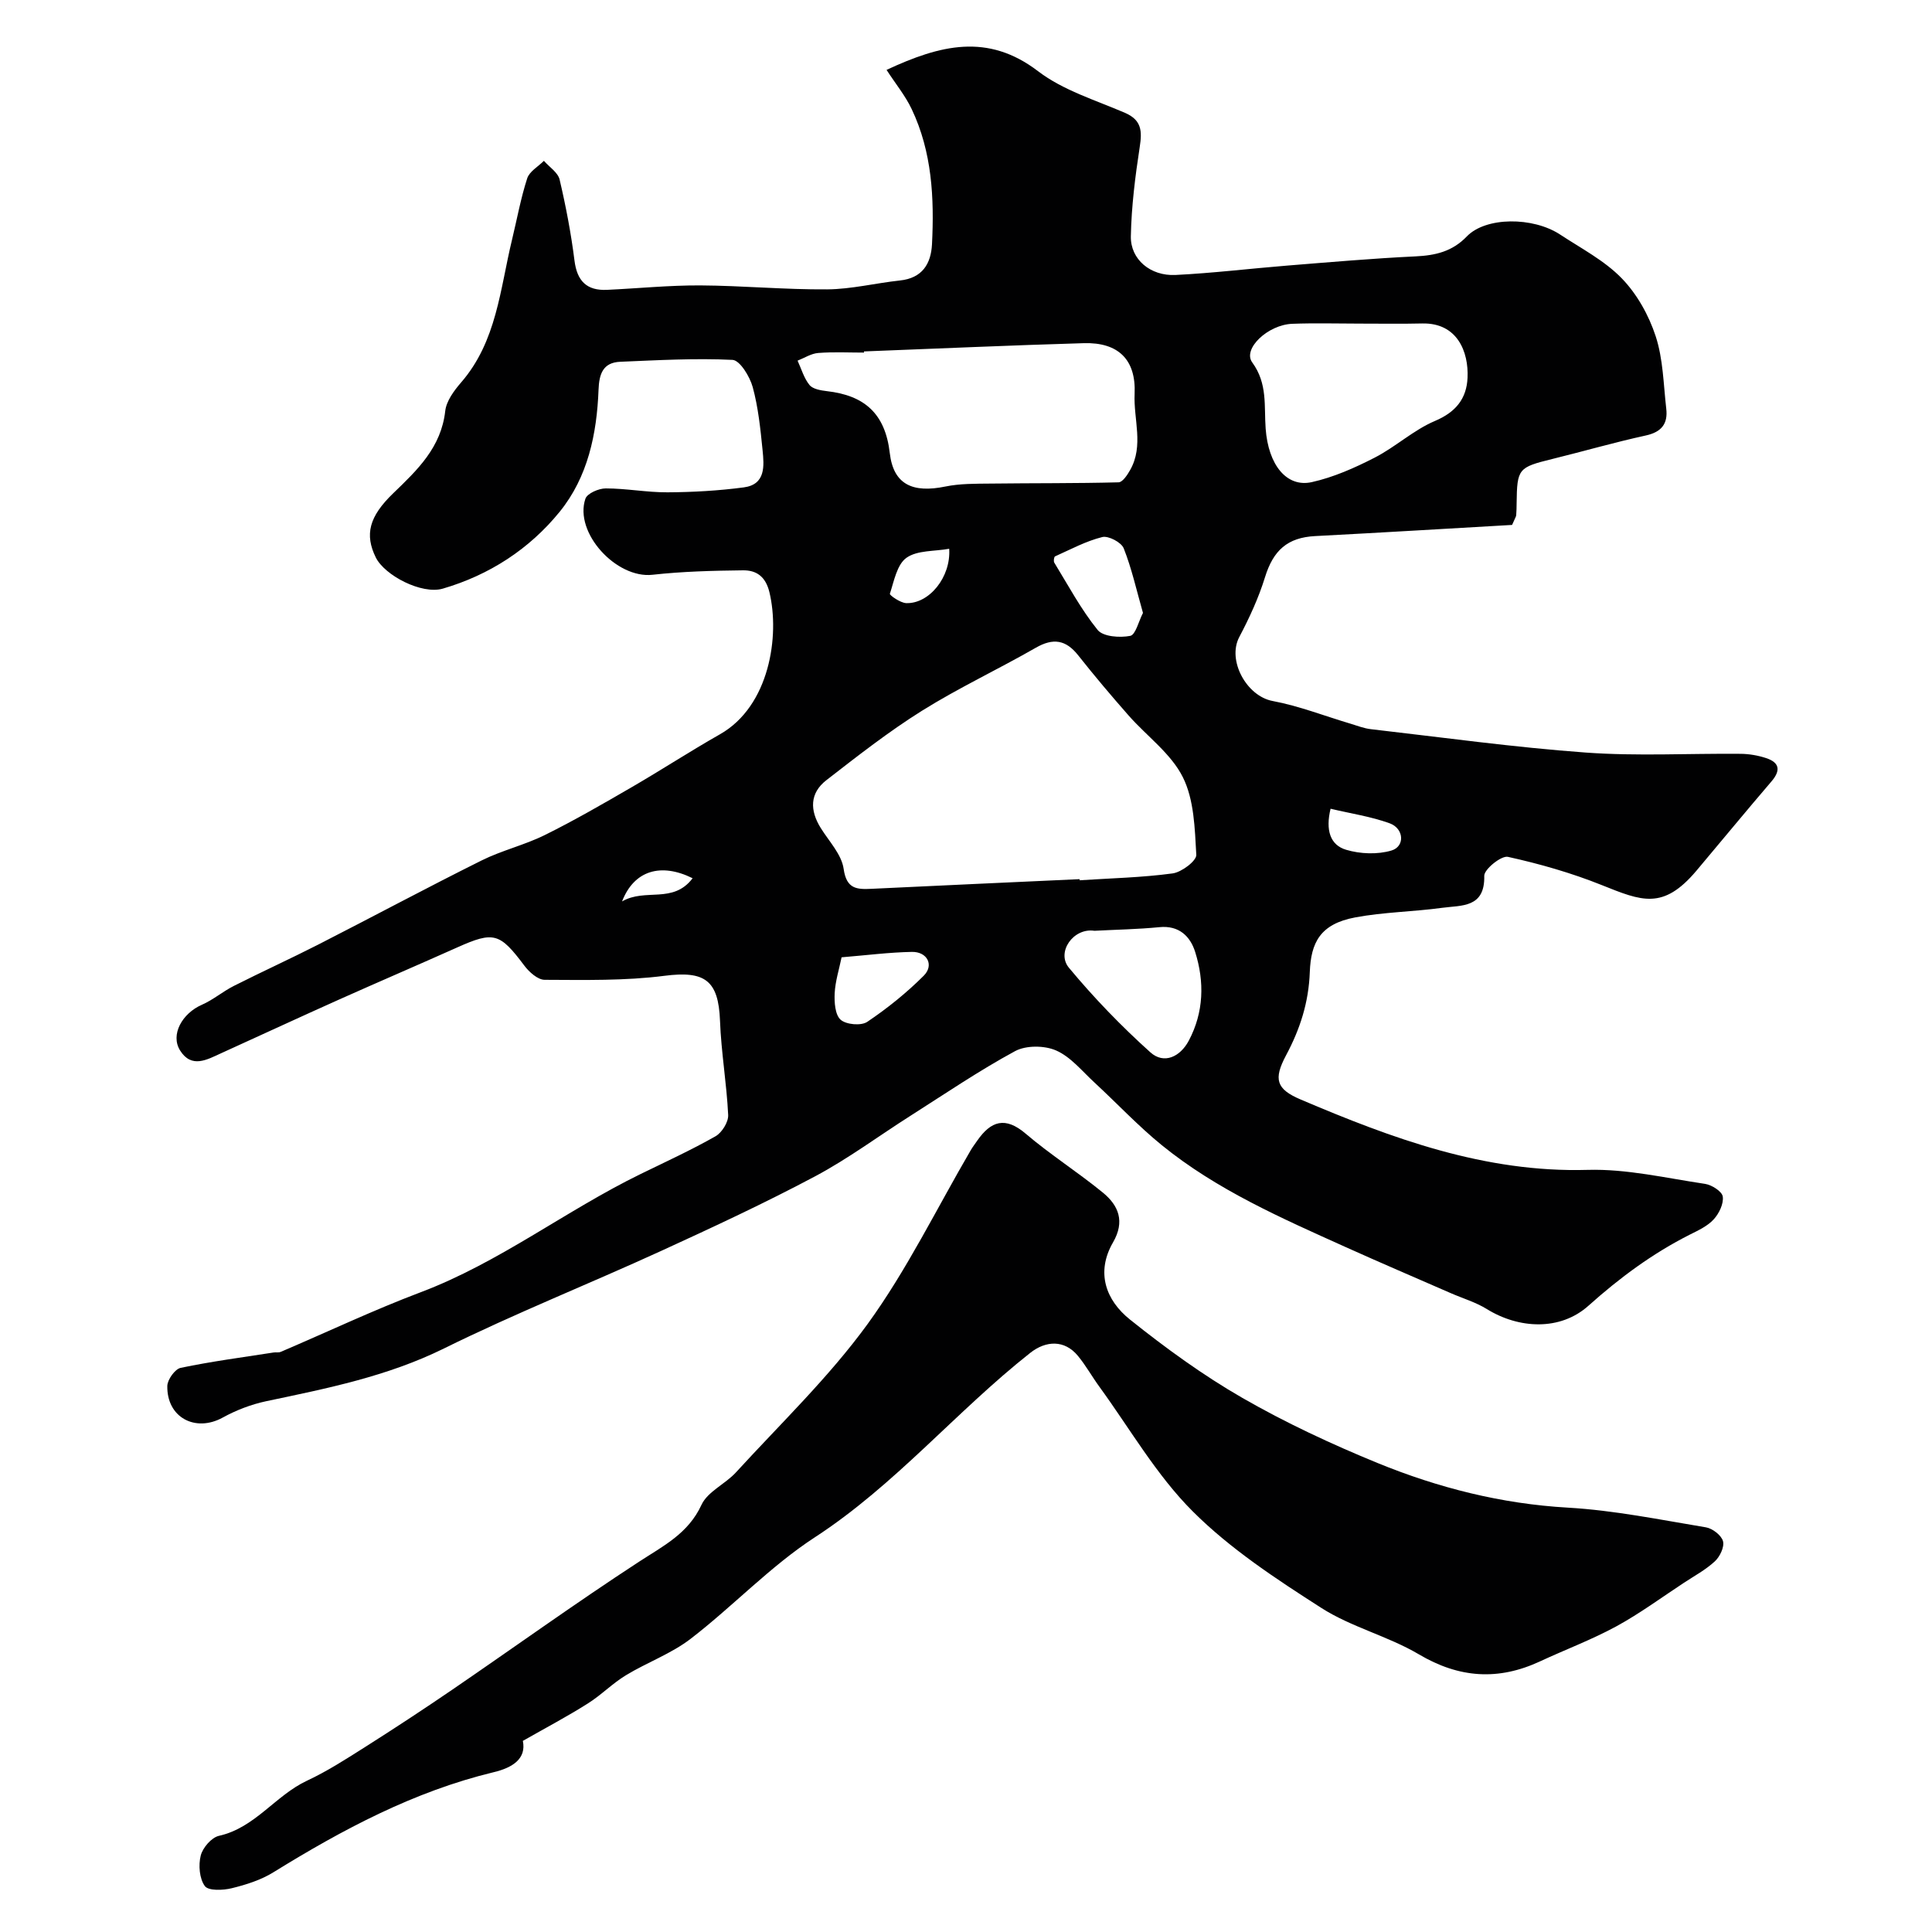
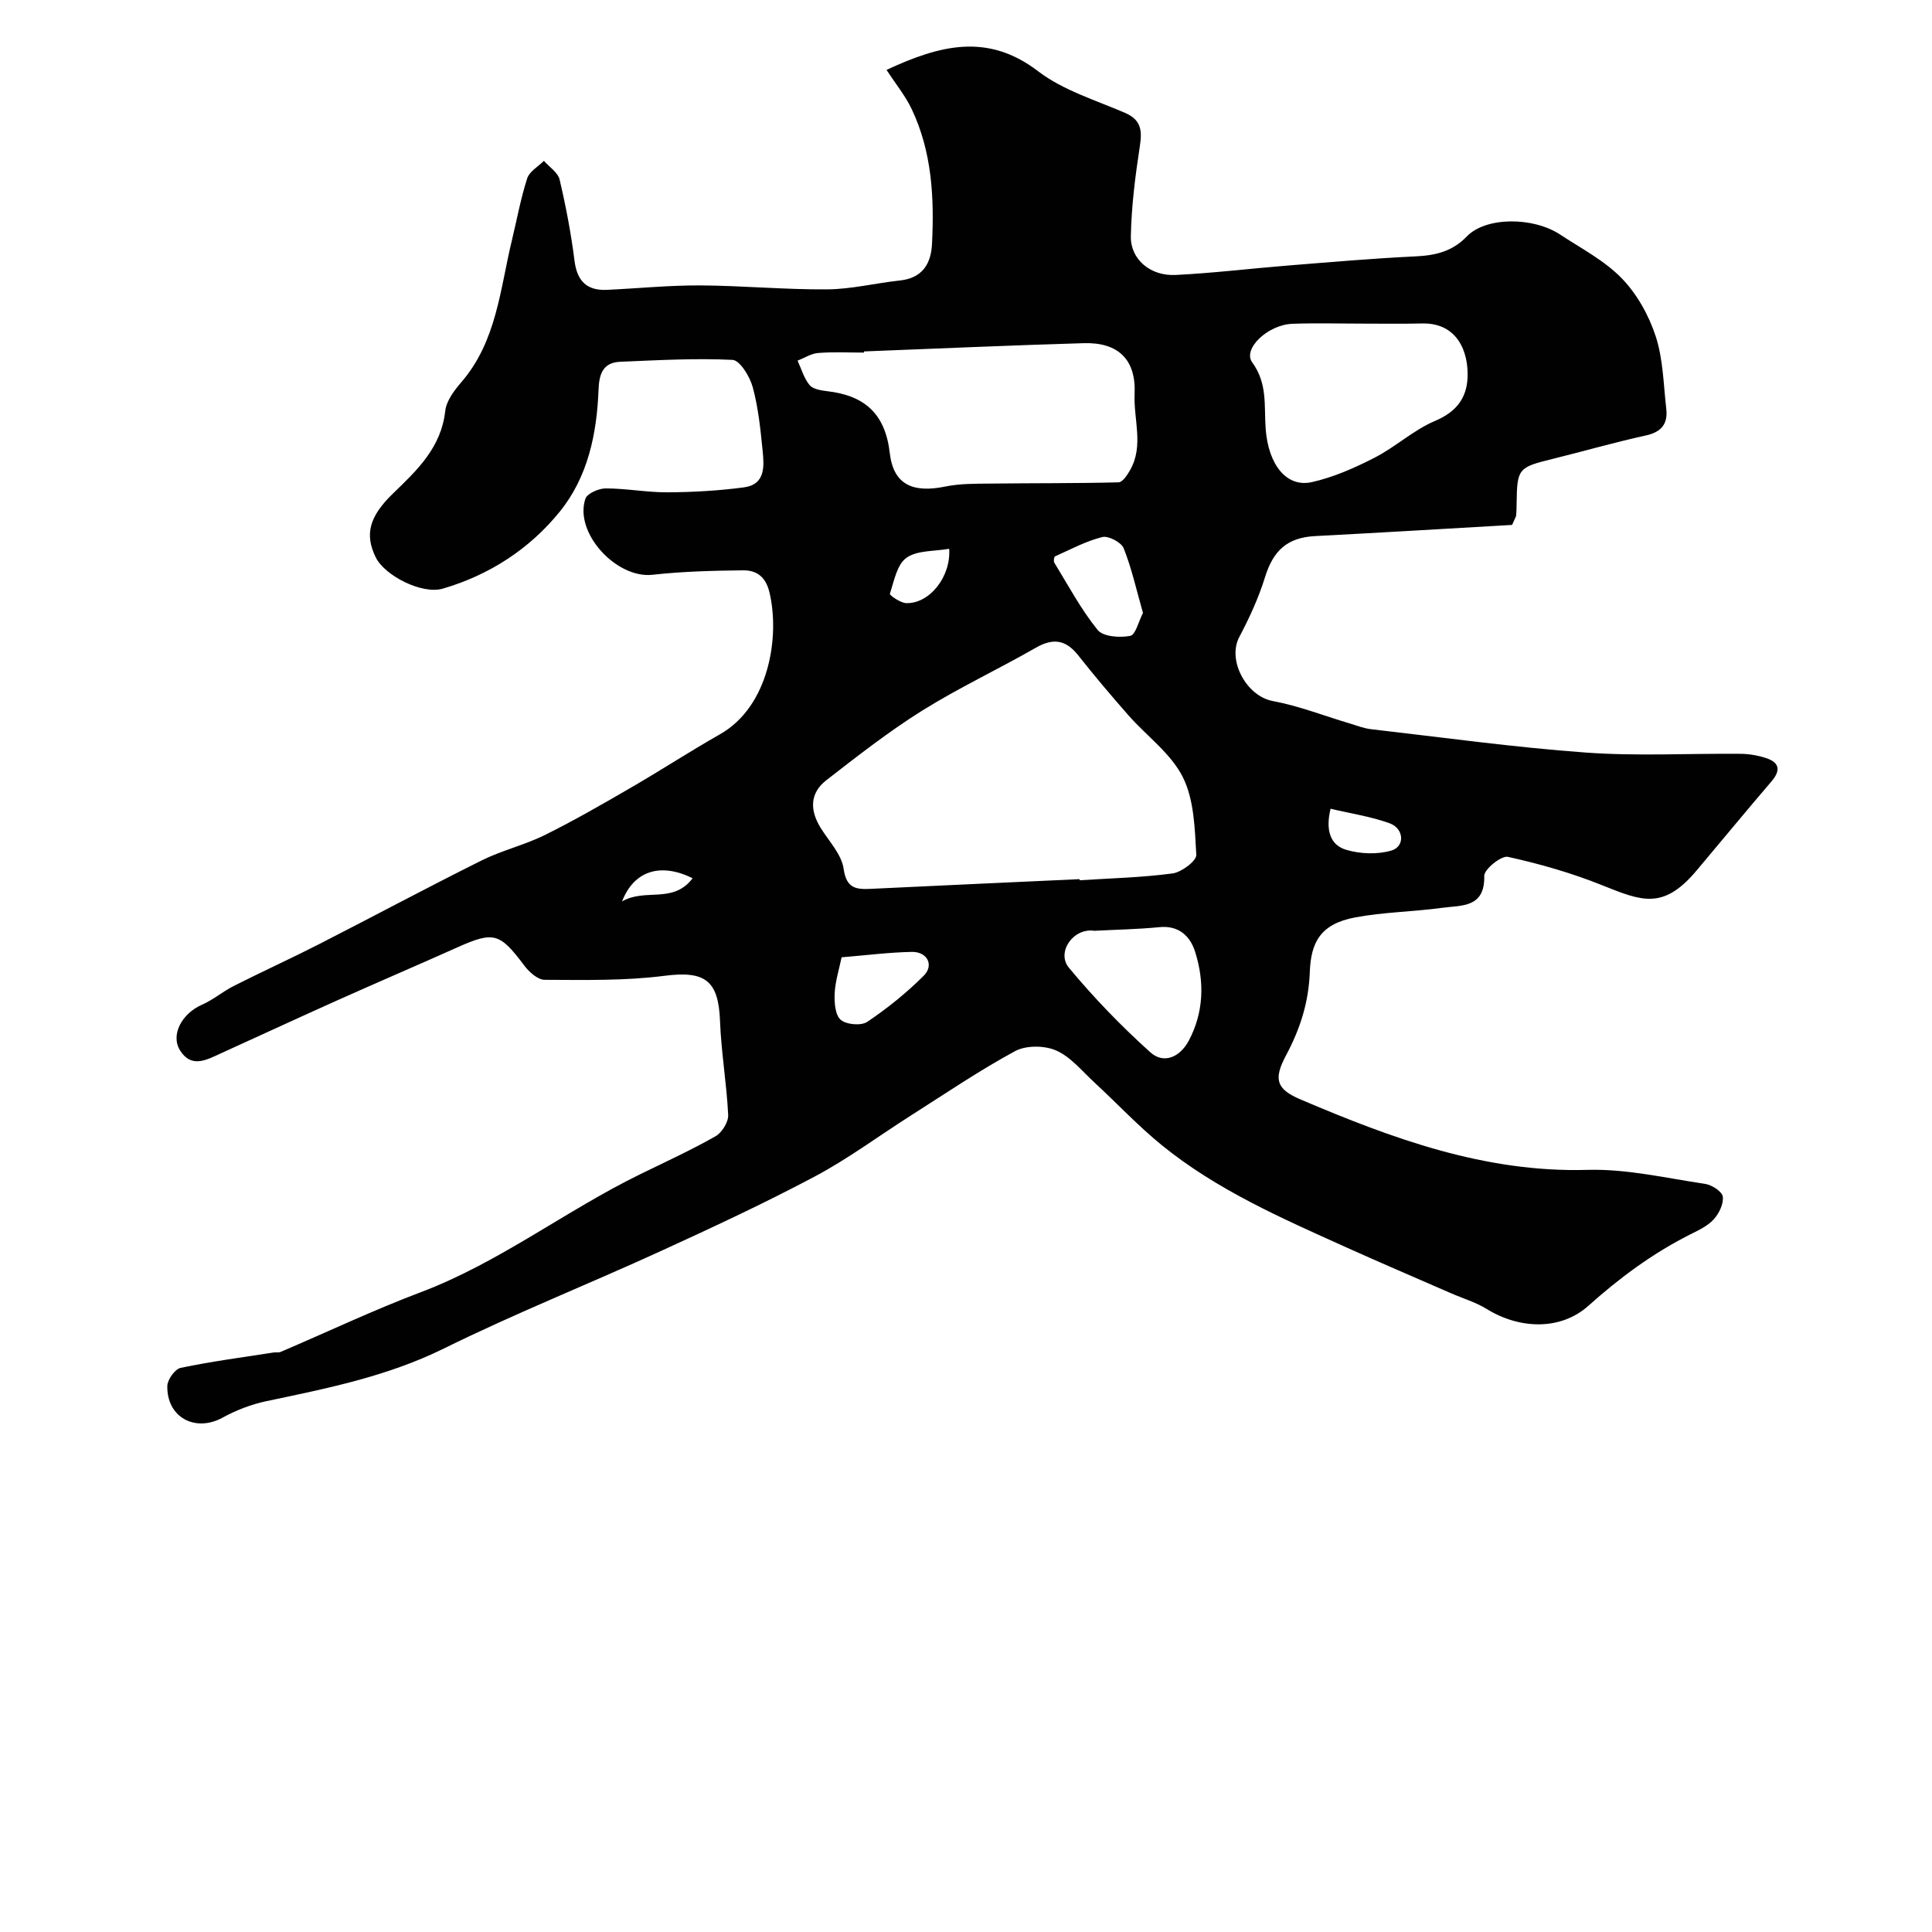
<svg xmlns="http://www.w3.org/2000/svg" enable-background="new 0 0 400 400" viewBox="0 0 400 400">
  <g fill="#010102">
    <path d="m183.55 14.47c11.1-5.17 20.95-7.69 31.38.28 5.17 3.95 11.86 5.97 17.98 8.61 3.47 1.5 3.57 3.78 3.06 7.06-.94 6.12-1.72 12.33-1.84 18.51-.09 4.77 4.05 8.25 9.24 8 7.71-.38 15.4-1.32 23.1-1.94 8.86-.71 17.73-1.49 26.6-1.91 4.12-.2 7.6-.99 10.62-4.13 3.9-4.06 13.66-4.11 19.33-.38 4.36 2.87 9.17 5.37 12.74 9.05 3.16 3.25 5.61 7.65 7.03 11.99 1.55 4.73 1.61 9.97 2.19 15 .36 3.09-.94 4.83-4.22 5.55-6.5 1.42-12.91 3.28-19.38 4.87-7.03 1.73-7.29 1.99-7.38 9.17-.01.83-.02 1.67-.09 2.49-.03.3-.24.58-.85 1.99-13.24.76-27 1.59-40.77 2.31-5.74.3-8.67 2.95-10.39 8.53-1.32 4.27-3.23 8.41-5.32 12.37-2.55 4.83 1.51 12.23 6.89 13.24 5.49 1.03 10.78 3.11 16.16 4.71 1.39.42 2.78.97 4.21 1.13 14.82 1.7 29.62 3.76 44.49 4.84 10.64.77 21.38.16 32.07.26 1.75.02 3.57.33 5.24.88 2.8.92 3.08 2.55 1.12 4.84-5.24 6.11-10.35 12.33-15.54 18.49-6.91 8.18-11.32 6.28-19.61 2.96-6.26-2.51-12.83-4.39-19.42-5.84-1.36-.3-4.92 2.58-4.89 3.93.16 6.69-4.73 6.08-8.68 6.62-5.99.82-12.11.88-18.04 1.99-7.27 1.36-9.17 5.24-9.4 11.31-.23 6.31-2.02 11.82-4.92 17.25-2.63 4.94-2.03 6.98 2.98 9.12 19.01 8.09 38.18 15.2 59.47 14.59 8.07-.23 16.23 1.7 24.31 2.9 1.39.21 3.52 1.57 3.66 2.63.21 1.49-.77 3.51-1.88 4.72-1.27 1.39-3.17 2.27-4.91 3.14-7.73 3.9-14.54 8.94-21.02 14.74-5.85 5.23-14.38 4.8-21.03.69-2.3-1.42-4.98-2.21-7.48-3.3-7.27-3.18-14.56-6.29-21.79-9.55-13.26-5.98-26.63-11.82-38.03-21.08-4.92-4-9.29-8.68-13.96-12.99-2.54-2.34-4.88-5.28-7.9-6.61-2.41-1.07-6.24-1.1-8.51.12-7.44 4.03-14.47 8.81-21.62 13.36-6.6 4.19-12.92 8.91-19.8 12.57-10.42 5.54-21.15 10.53-31.89 15.45-14.94 6.84-30.24 12.93-44.97 20.2-11.73 5.78-24.2 8.26-36.75 10.9-3.11.66-6.23 1.85-9.02 3.39-5.66 3.12-11.61-.01-11.48-6.55.03-1.31 1.59-3.49 2.76-3.74 6.36-1.33 12.82-2.18 19.24-3.18.49-.08 1.05.06 1.48-.13 9.66-4.12 19.17-8.64 28.99-12.35 16.28-6.15 30.02-16.9 45.5-24.46 5.21-2.54 10.49-4.97 15.52-7.82 1.33-.75 2.7-2.95 2.63-4.41-.31-6.52-1.45-13-1.69-19.51-.32-8.43-3.17-10.38-11.5-9.31-8.17 1.05-16.53.86-24.8.83-1.43 0-3.23-1.62-4.23-2.96-5.06-6.75-6.31-7.13-13.84-3.76-8.16 3.65-16.37 7.17-24.53 10.82-8.13 3.64-16.22 7.39-24.34 11.08-2.96 1.35-6.17 3.24-8.55-.56-2.04-3.26.43-7.67 4.53-9.46 2.33-1.02 4.34-2.76 6.63-3.91 5.76-2.91 11.65-5.59 17.4-8.52 11.31-5.77 22.5-11.78 33.87-17.44 4.19-2.09 8.88-3.18 13.08-5.26 6.1-3.02 12.01-6.44 17.91-9.86 6.18-3.58 12.17-7.49 18.37-11.01 10.25-5.82 12.41-20.36 10.23-29.41-.79-3.27-2.71-4.56-5.46-4.53-6.26.07-12.55.23-18.76.92-7.46.83-16.26-8.69-13.88-15.74.37-1.1 2.75-2.14 4.2-2.14 4.27 0 8.53.83 12.79.81 5.27-.03 10.57-.33 15.79-1.02 4.58-.6 4.23-4.46 3.9-7.73-.44-4.38-.89-8.82-2.04-13.04-.6-2.18-2.65-5.55-4.18-5.63-7.72-.38-15.48.07-23.23.39-3.61.15-4.39 2.53-4.51 5.82-.35 9.12-2.21 18.04-8.04 25.23-6.28 7.74-14.58 13.11-24.2 15.92-4.37 1.27-12.05-2.74-13.88-6.46-2.32-4.73-1.41-8.45 3.63-13.3 4.99-4.81 9.91-9.48 10.75-17.01.23-2.08 1.83-4.23 3.29-5.92 7.37-8.5 8.06-19.31 10.53-29.51 1.03-4.26 1.81-8.59 3.15-12.74.46-1.43 2.27-2.44 3.46-3.63 1.12 1.28 2.9 2.41 3.25 3.87 1.3 5.53 2.37 11.14 3.08 16.77.53 4.24 2.53 6.26 6.73 6.07 6.44-.3 12.87-.95 19.3-.92 8.77.05 17.54.89 26.3.82 5.02-.04 10.03-1.3 15.06-1.84 4.6-.49 6.42-3.42 6.63-7.51.48-9.59.01-19.1-4.2-27.96-1.31-2.77-3.3-5.19-5.21-8.13zm39.96 167.55c.01.08.01.15.02.23 6.42-.42 12.88-.56 19.25-1.42 1.86-.25 4.97-2.61 4.9-3.85-.31-5.45-.44-11.41-2.8-16.1-2.45-4.89-7.45-8.47-11.21-12.74-3.58-4.07-7.08-8.21-10.44-12.46-2.56-3.24-5.19-3.63-8.78-1.57-7.79 4.47-15.96 8.29-23.56 13.04-6.9 4.32-13.36 9.38-19.8 14.38-3.47 2.69-3.44 6.25-1.16 9.91 1.73 2.77 4.32 5.47 4.74 8.46.59 4.18 2.73 4.26 5.76 4.12 14.36-.69 28.72-1.34 43.08-2zm-44.64-109.26c0 .08.01.16.01.24-3.16 0-6.33-.17-9.47.08-1.46.11-2.86 1.03-4.28 1.59.79 1.71 1.32 3.63 2.47 5.04.69.85 2.33 1.12 3.58 1.27 7.74.88 12.09 4.57 13.04 12.83.76 6.56 4.8 8.3 11.51 6.92 3.02-.62 6.21-.58 9.33-.61 8.85-.11 17.69-.03 26.53-.26.83-.02 1.82-1.53 2.39-2.54 2.88-5.07.68-10.52.93-15.78.32-7.08-3.38-10.7-10.53-10.49-15.17.44-30.34 1.13-45.51 1.71zm102.66-5.76c-4.66 0-9.32-.14-13.98.04-5.06.19-10.33 5.2-8.29 7.99 3.22 4.41 2.43 9.02 2.78 13.71.55 7.55 4.36 12.23 9.55 11.08 4.5-1 8.89-2.95 13.02-5.07 4.33-2.22 8.05-5.72 12.49-7.6 4.33-1.83 6.55-4.64 6.74-8.95.24-5.34-2.1-11.37-9.34-11.23-4.32.1-8.64.03-12.97.03zm-54.94 125.71c-4.38-.67-7.93 4.45-5.29 7.64 5.17 6.23 10.86 12.12 16.88 17.53 2.8 2.51 6.16.95 7.95-2.43 3.12-5.89 3.26-12.17 1.32-18.35-1.01-3.23-3.33-5.55-7.42-5.14-4.46.44-8.96.51-13.44.75zm10.05-65.81c-1.35-4.74-2.33-9.2-3.99-13.38-.49-1.24-3.17-2.64-4.43-2.33-3.39.84-6.56 2.56-9.78 4-.22.1-.35.99-.16 1.3 2.89 4.72 5.52 9.66 8.97 13.93 1.14 1.41 4.59 1.65 6.75 1.23 1.12-.22 1.74-3.03 2.64-4.75zm-62.4 71.3c-.5 2.46-1.3 4.93-1.43 7.44-.09 1.87.08 4.47 1.24 5.49 1.15 1.01 4.24 1.29 5.51.43 4.16-2.8 8.14-6 11.69-9.55 2.18-2.18.73-4.99-2.46-4.93-4.72.09-9.43.7-14.55 1.12zm101.24-30.76c-1.07 4.43-.09 7.52 3.23 8.5 2.92.87 6.49 1.01 9.38.15 2.82-.84 2.61-4.54-.36-5.63-3.88-1.41-8.05-2.02-12.25-3.02zm-78.96-53.82c-3.06.55-6.6.28-8.84 1.86-1.97 1.39-2.58 4.82-3.44 7.46-.09.28 2.17 1.89 3.38 1.93 4.73.17 9.29-5.36 8.9-11.25zm-53.12 68.21c-6.55-3.25-12.12-1.64-14.61 4.8 4.85-2.82 10.53.58 14.61-4.8z" />
-     <path d="m108.25 360.43c.76 3.7-2.13 5.55-6.02 6.48-16.54 3.99-31.29 11.87-45.63 20.73-2.58 1.6-5.65 2.57-8.63 3.3-1.8.44-4.82.56-5.56-.45-1.13-1.55-1.35-4.34-.85-6.32.41-1.62 2.23-3.74 3.77-4.08 7.48-1.67 11.67-8.34 18.2-11.4 4.19-1.96 8.14-4.5 12.06-6.99 6.06-3.84 12.06-7.78 17.99-11.83 12.93-8.84 25.65-18.01 38.77-26.56 5.03-3.28 10.14-5.8 12.89-11.76 1.27-2.74 4.92-4.29 7.13-6.71 9.24-10.1 19.23-19.68 27.24-30.69 8.16-11.24 14.32-23.94 21.36-35.99.41-.7.91-1.35 1.37-2.02 2.83-4.05 5.78-5.04 10.01-1.43 5.09 4.34 10.79 7.96 15.98 12.2 3.28 2.68 4.61 5.99 2.11 10.31-3.59 6.21-1.5 11.98 3.52 15.99 7.37 5.89 15.09 11.51 23.26 16.21 8.96 5.15 18.42 9.56 27.99 13.48 12.57 5.14 25.63 8.45 39.38 9.24 9.59.55 19.1 2.5 28.61 4.08 1.36.23 3.2 1.65 3.53 2.87.32 1.19-.65 3.21-1.69 4.17-1.89 1.75-4.24 3.01-6.42 4.45-4.64 3.05-9.14 6.37-14 9.02-5.06 2.75-10.5 4.79-15.73 7.22-8.65 4.04-16.77 3.51-25.13-1.44-6.39-3.78-13.97-5.62-20.2-9.61-9.33-5.98-18.82-12.2-26.6-19.97-7.54-7.52-13.01-17.12-19.35-25.83-1.54-2.11-2.81-4.42-4.47-6.42-2.74-3.3-6.58-3.16-9.84-.58-15.37 12.13-27.98 27.37-44.59 38.18-9.22 6-16.94 14.26-25.71 21.01-4.03 3.1-9.05 4.9-13.44 7.57-2.78 1.69-5.1 4.1-7.86 5.83-4.2 2.66-8.6 4.98-13.45 7.74z" />
  </g>
</svg>